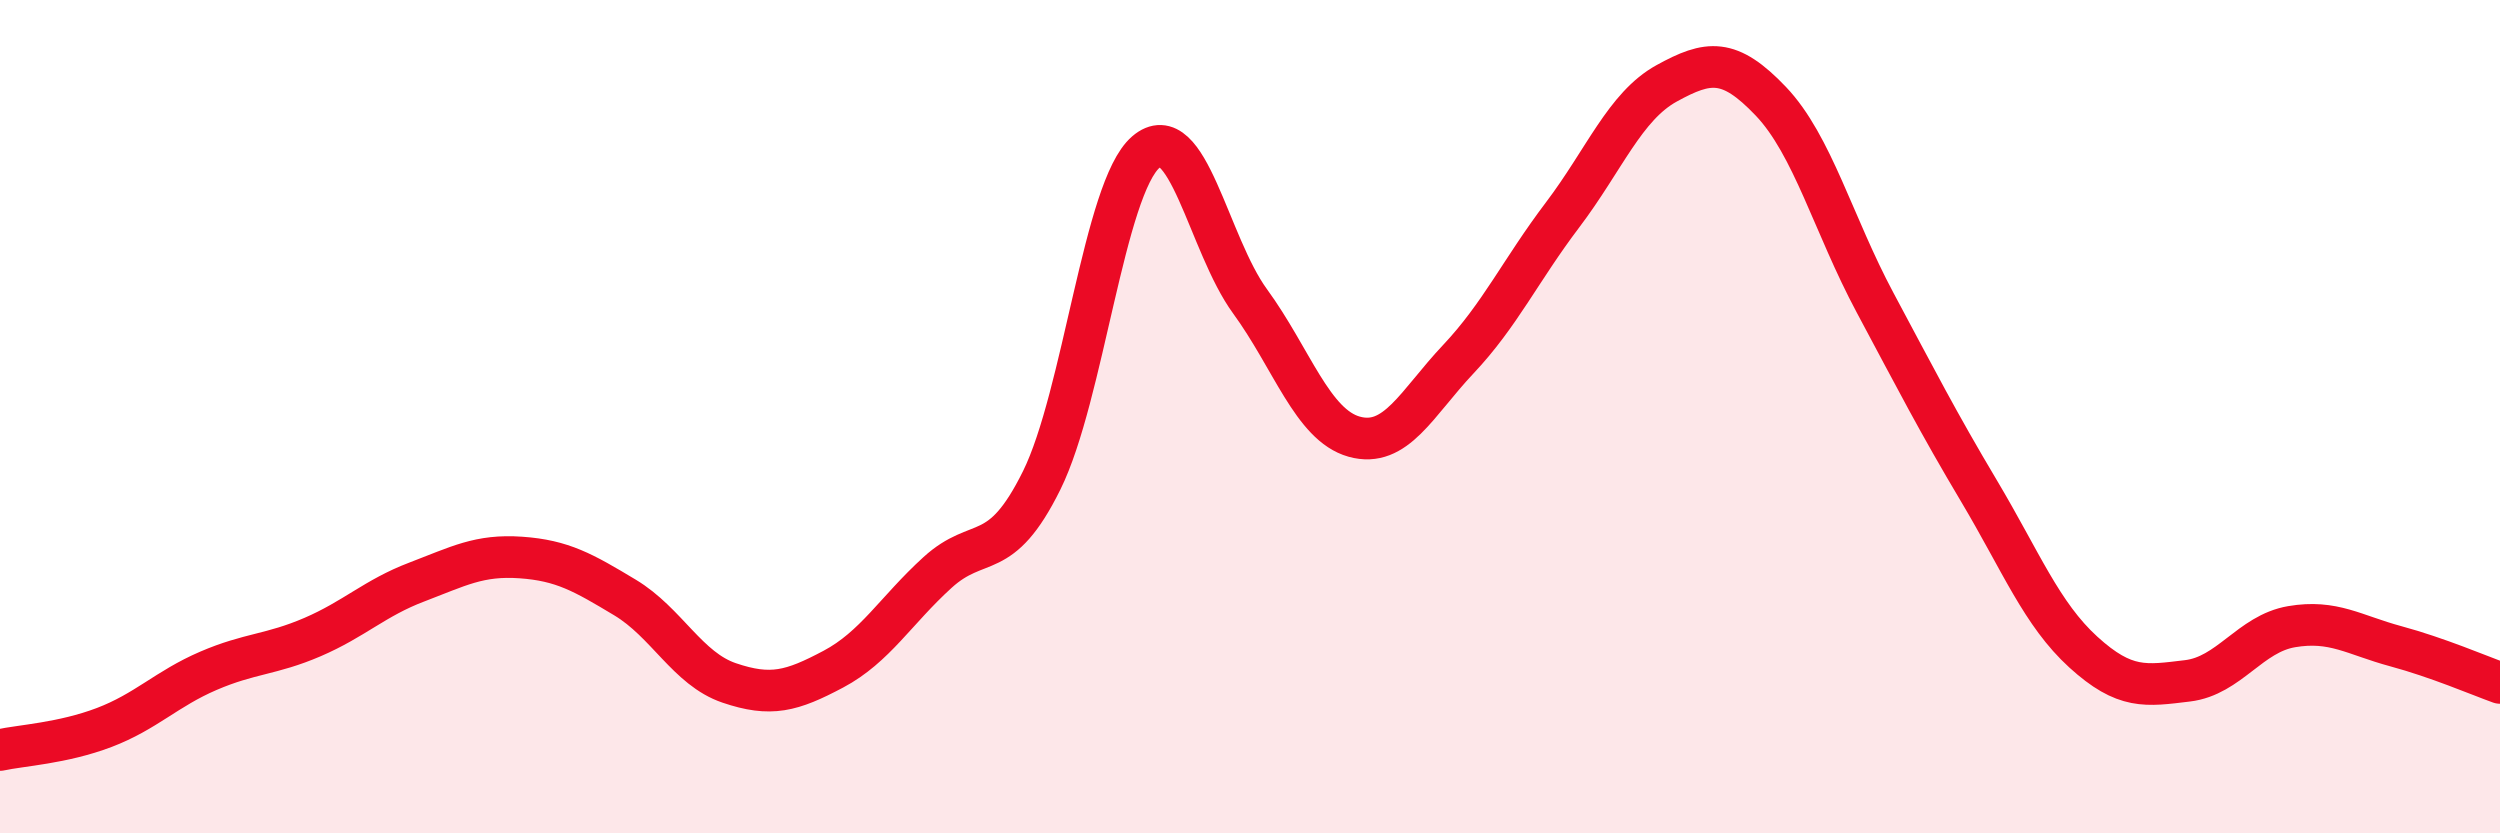
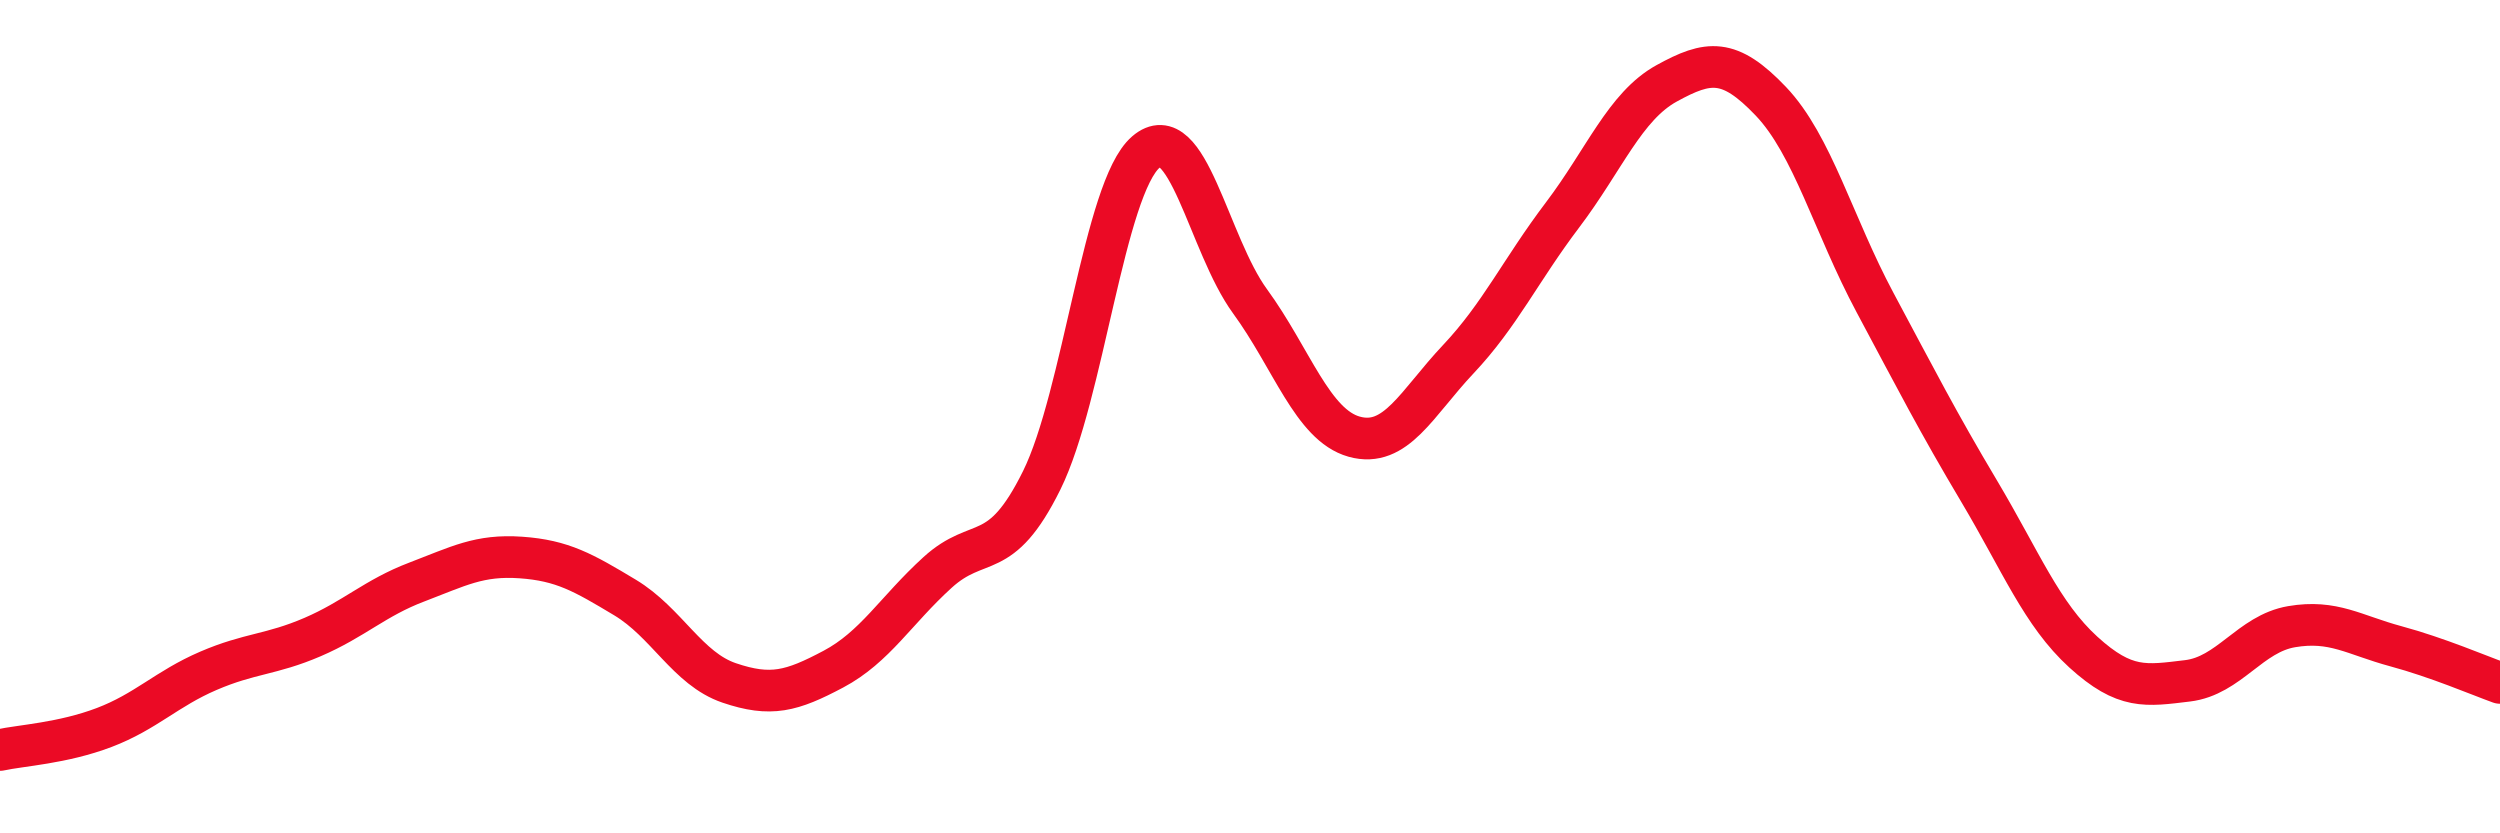
<svg xmlns="http://www.w3.org/2000/svg" width="60" height="20" viewBox="0 0 60 20">
-   <path d="M 0,18 C 0.5,17.89 1.5,17.84 2.5,17.46 C 3.5,17.08 4,16.53 5,16.1 C 6,15.67 6.5,15.72 7.5,15.29 C 8.5,14.86 9,14.35 10,13.97 C 11,13.59 11.5,13.31 12.5,13.38 C 13.5,13.45 14,13.74 15,14.34 C 16,14.94 16.5,16.05 17.5,16.39 C 18.5,16.73 19,16.59 20,16.06 C 21,15.53 21.5,14.65 22.5,13.74 C 23.5,12.83 24,13.55 25,11.53 C 26,9.51 26.5,4.51 27.5,3.65 C 28.5,2.79 29,5.86 30,7.23 C 31,8.6 31.5,10.2 32.5,10.48 C 33.5,10.76 34,9.68 35,8.62 C 36,7.56 36.5,6.48 37.5,5.16 C 38.5,3.84 39,2.55 40,2 C 41,1.45 41.5,1.38 42.5,2.43 C 43.5,3.48 44,5.39 45,7.26 C 46,9.13 46.5,10.11 47.5,11.79 C 48.5,13.47 49,14.74 50,15.65 C 51,16.56 51.5,16.46 52.5,16.34 C 53.5,16.22 54,15.21 55,15.04 C 56,14.87 56.5,15.24 57.5,15.51 C 58.5,15.78 59.5,16.21 60,16.39L60 20L0 20Z" fill="#EB0A25" opacity="0.1" stroke-linecap="round" stroke-linejoin="round" />
  <path d="M 0,18 C 0.5,17.89 1.5,17.84 2.5,17.46 C 3.5,17.08 4,16.53 5,16.1 C 6,15.67 6.5,15.72 7.5,15.29 C 8.5,14.86 9,14.35 10,13.97 C 11,13.59 11.5,13.31 12.5,13.38 C 13.5,13.45 14,13.74 15,14.34 C 16,14.94 16.5,16.05 17.5,16.39 C 18.5,16.73 19,16.59 20,16.06 C 21,15.53 21.5,14.65 22.5,13.74 C 23.5,12.83 24,13.55 25,11.53 C 26,9.51 26.5,4.51 27.5,3.65 C 28.5,2.79 29,5.86 30,7.23 C 31,8.6 31.5,10.2 32.5,10.48 C 33.5,10.76 34,9.68 35,8.62 C 36,7.56 36.5,6.48 37.5,5.16 C 38.5,3.84 39,2.55 40,2 C 41,1.45 41.5,1.38 42.5,2.43 C 43.5,3.48 44,5.39 45,7.26 C 46,9.13 46.5,10.11 47.5,11.79 C 48.5,13.47 49,14.74 50,15.65 C 51,16.56 51.5,16.46 52.5,16.34 C 53.5,16.22 54,15.21 55,15.04 C 56,14.87 56.5,15.24 57.5,15.51 C 58.5,15.78 59.5,16.21 60,16.39" stroke="#EB0A25" stroke-width="1" fill="none" stroke-linecap="round" stroke-linejoin="round" />
</svg>